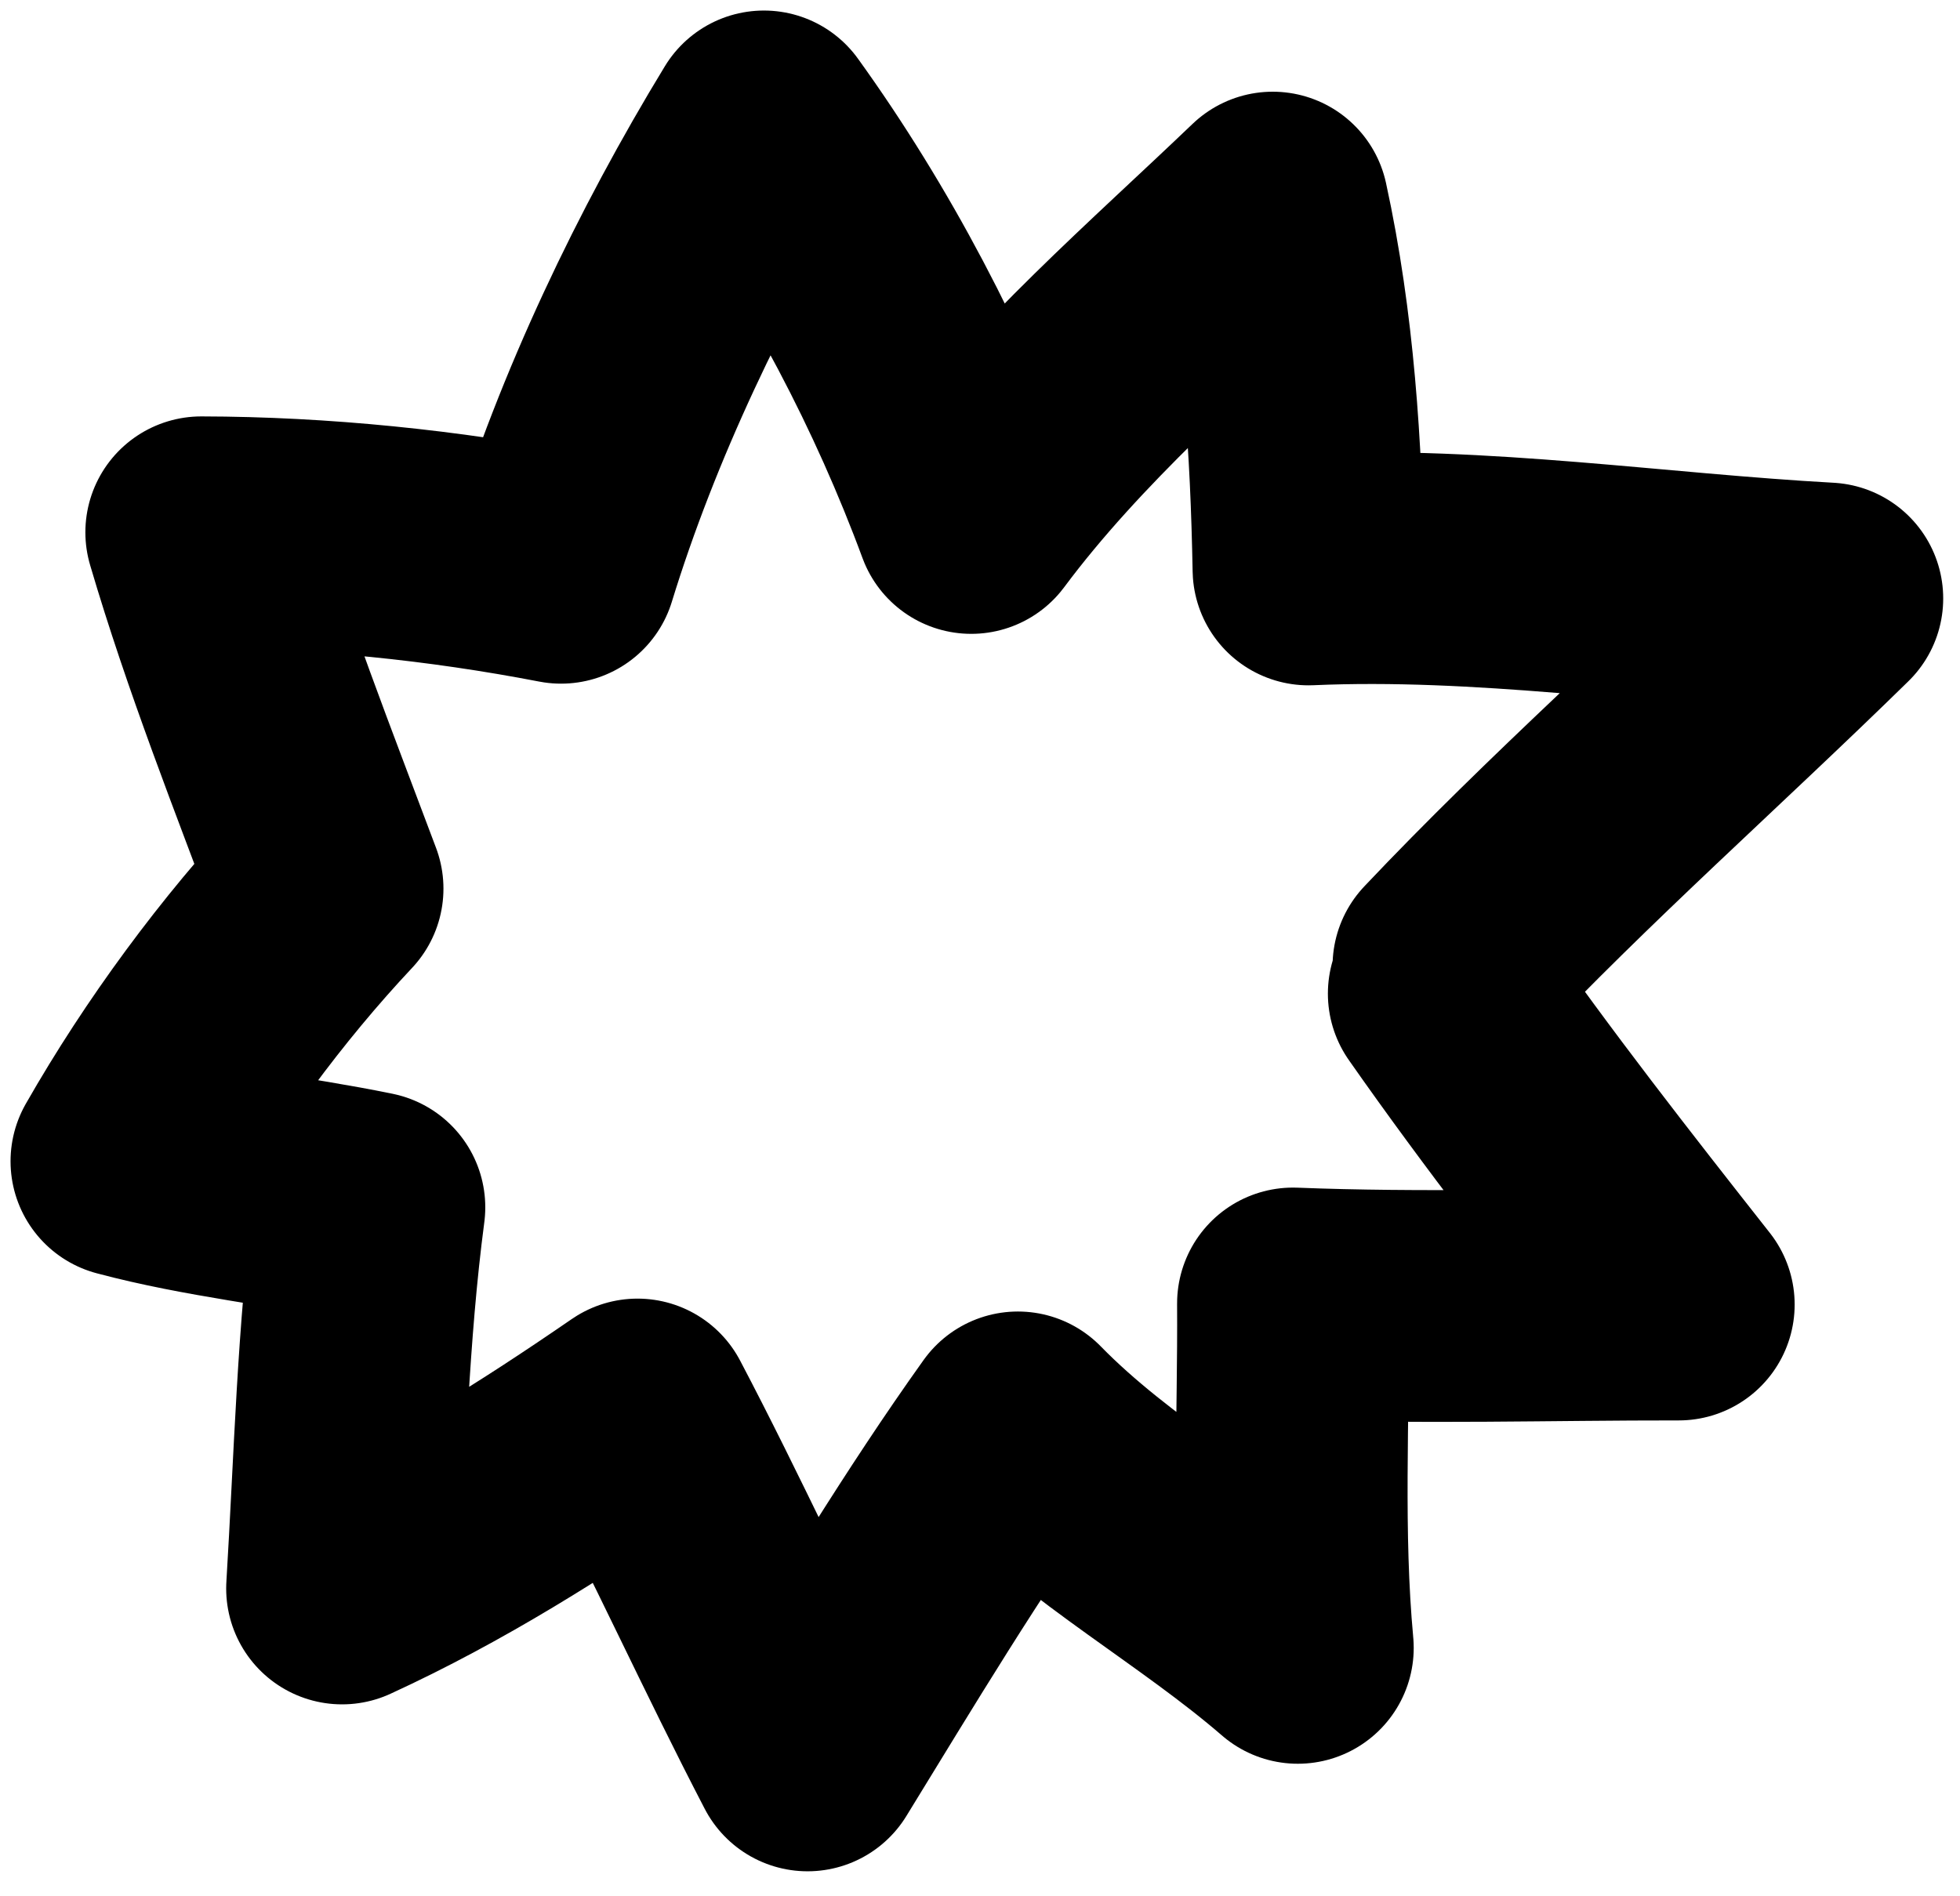
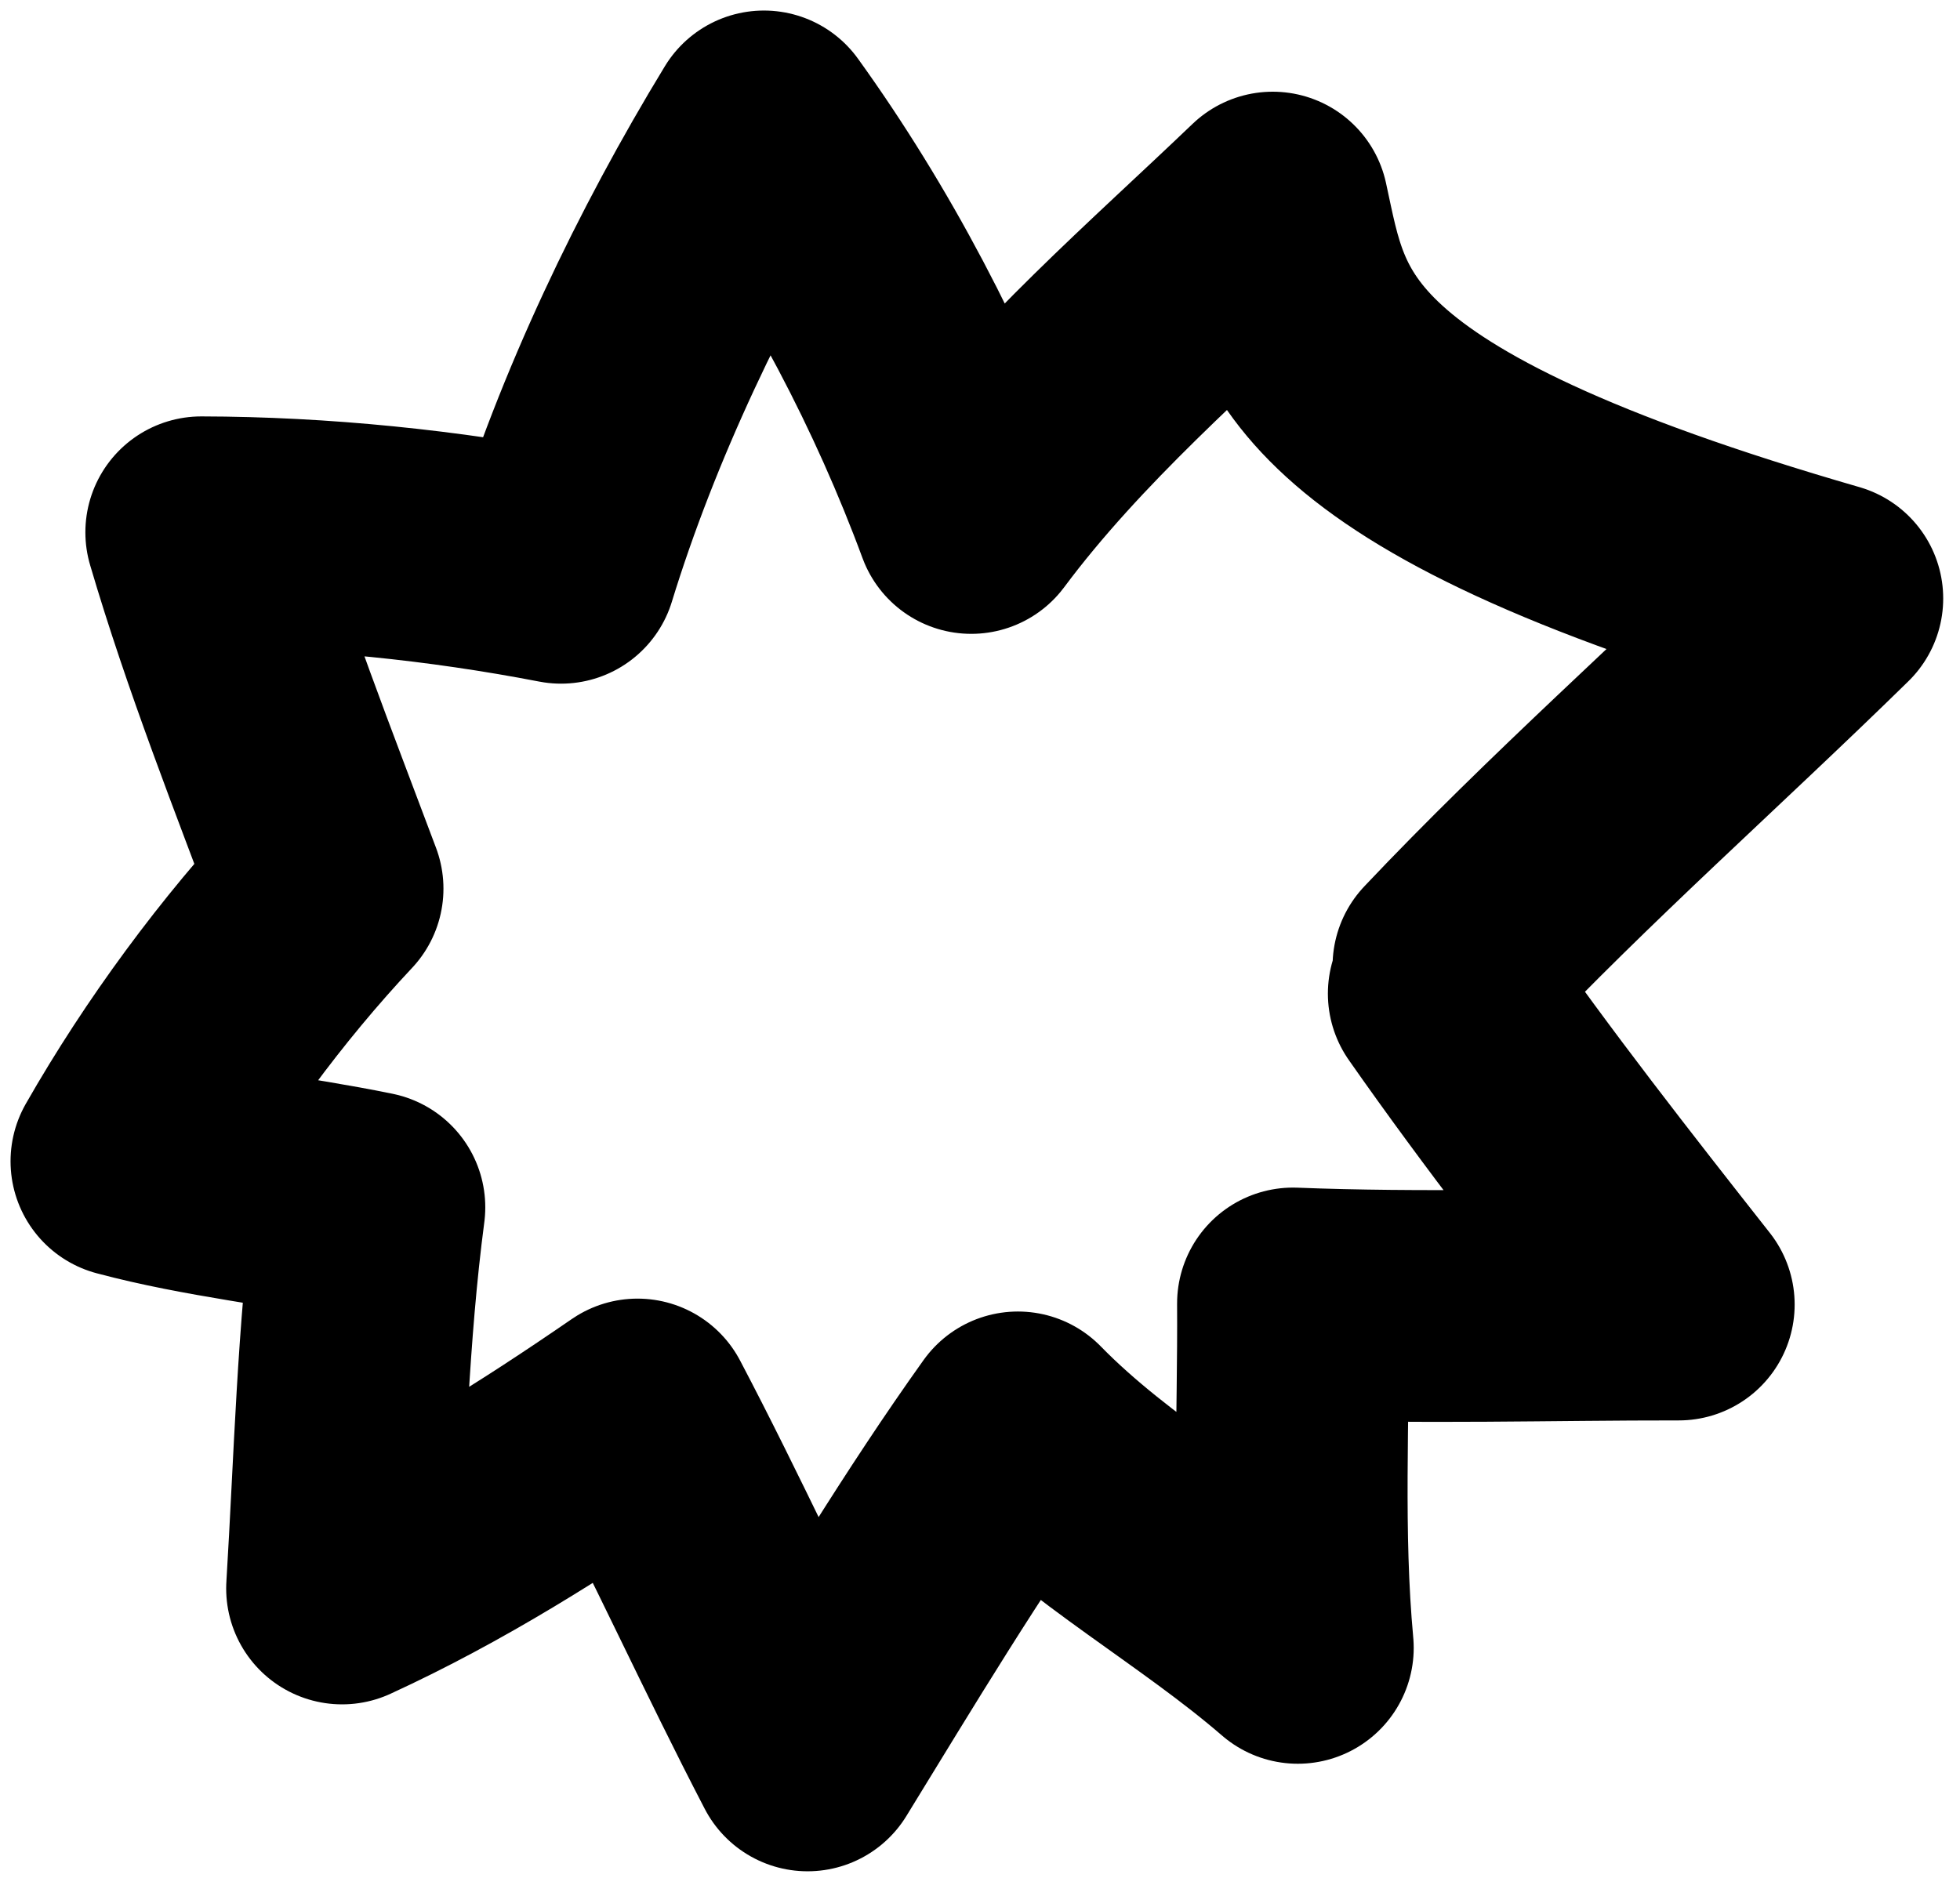
<svg xmlns="http://www.w3.org/2000/svg" width="62" height="60" viewBox="0 0 62 60" fill="none">
-   <path d="M45.819 30.567C49.631 26.532 53.838 22.821 57.802 18.936C52.354 18.636 46.85 17.777 41.392 18.018C41.319 14.171 41.084 10.346 40.26 6.568C36.985 9.703 33.434 12.749 30.723 16.389C29.125 12.059 26.86 7.74 24.165 4C21.542 8.307 19.221 13.165 17.747 17.965C14.042 17.249 10.138 16.849 6.367 16.842C7.491 20.664 8.965 24.387 10.361 28.117C7.966 30.668 5.741 33.692 4 36.744C6.515 37.415 9.135 37.678 11.684 38.2C11.157 42.193 11.067 46.243 10.821 50.261C14.116 48.748 17.185 46.806 20.166 44.756C22.037 48.313 23.691 51.977 25.546 55.543C27.679 52.067 29.826 48.486 32.199 45.164C34.82 47.848 38.213 49.685 41.053 52.14C40.717 48.513 40.925 44.879 40.901 41.243C44.936 41.403 49.059 41.273 53.103 41.277C50.561 38.047 48.029 34.81 45.671 31.439" stroke="black" stroke-width="7.333" stroke-miterlimit="1.5" stroke-linecap="round" stroke-linejoin="round" />
+   <path d="M45.819 30.567C49.631 26.532 53.838 22.821 57.802 18.936C41.319 14.171 41.084 10.346 40.26 6.568C36.985 9.703 33.434 12.749 30.723 16.389C29.125 12.059 26.86 7.74 24.165 4C21.542 8.307 19.221 13.165 17.747 17.965C14.042 17.249 10.138 16.849 6.367 16.842C7.491 20.664 8.965 24.387 10.361 28.117C7.966 30.668 5.741 33.692 4 36.744C6.515 37.415 9.135 37.678 11.684 38.2C11.157 42.193 11.067 46.243 10.821 50.261C14.116 48.748 17.185 46.806 20.166 44.756C22.037 48.313 23.691 51.977 25.546 55.543C27.679 52.067 29.826 48.486 32.199 45.164C34.82 47.848 38.213 49.685 41.053 52.14C40.717 48.513 40.925 44.879 40.901 41.243C44.936 41.403 49.059 41.273 53.103 41.277C50.561 38.047 48.029 34.81 45.671 31.439" stroke="black" stroke-width="7.333" stroke-miterlimit="1.5" stroke-linecap="round" stroke-linejoin="round" />
</svg>